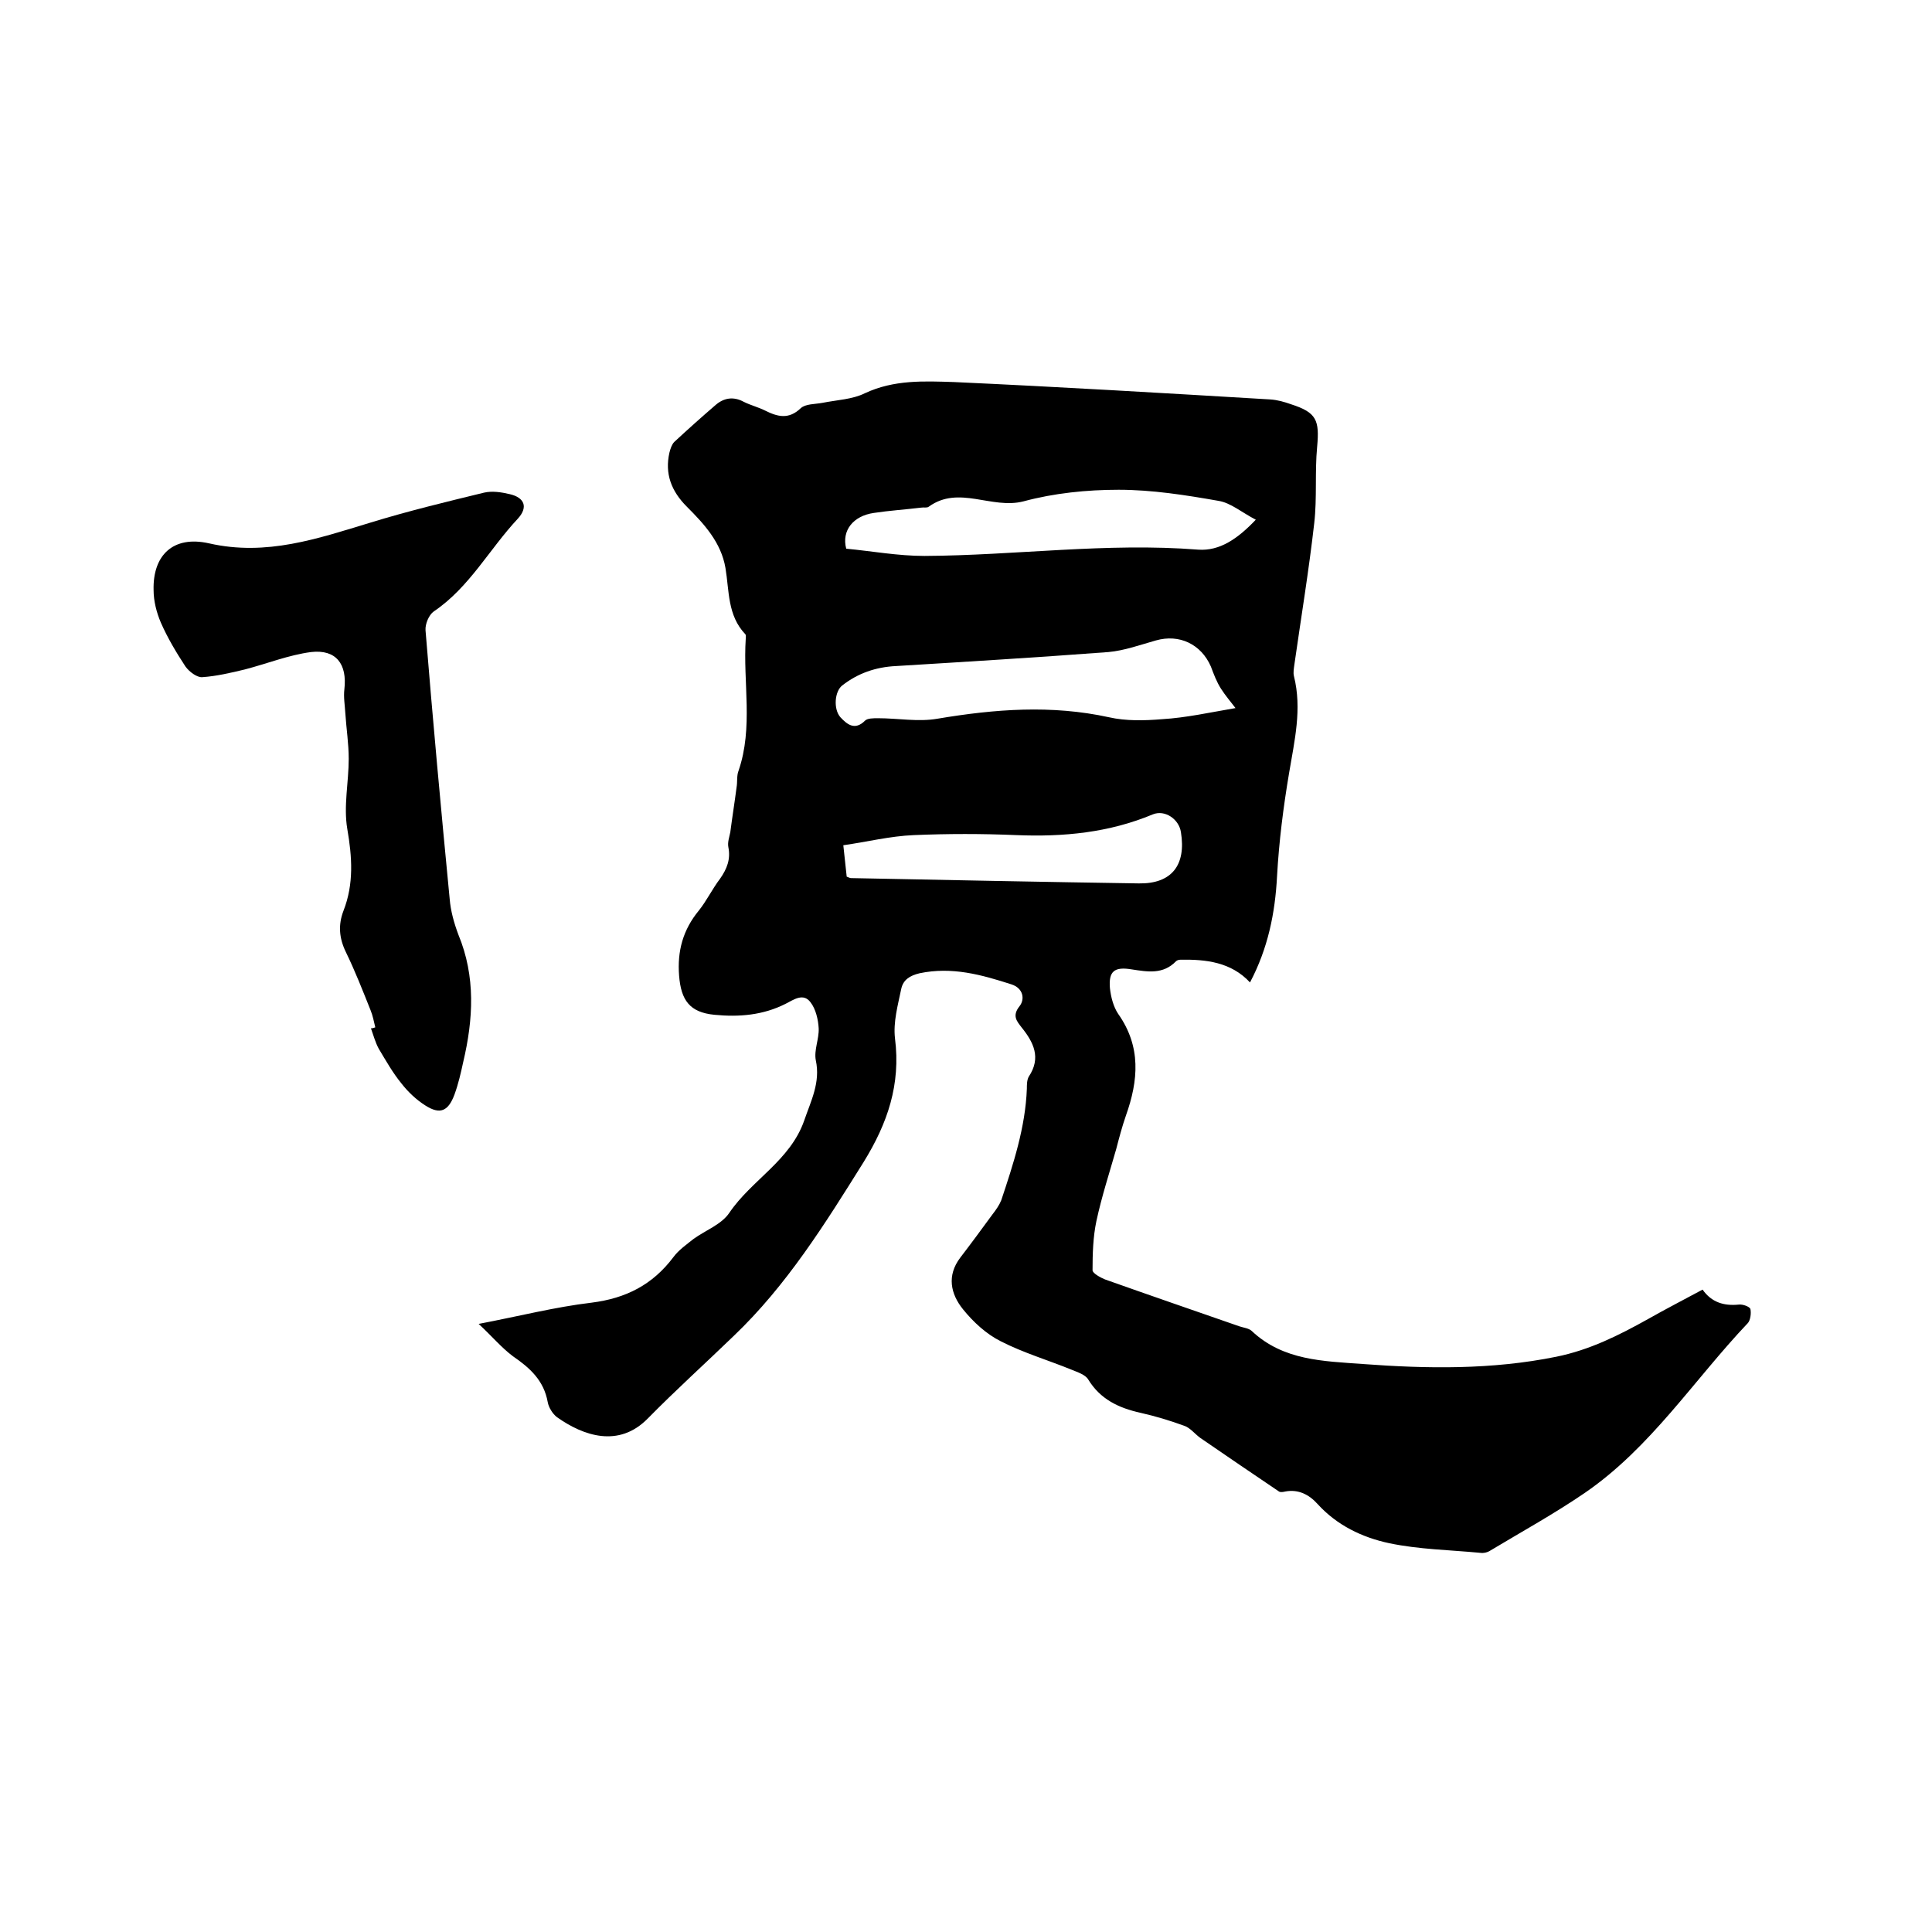
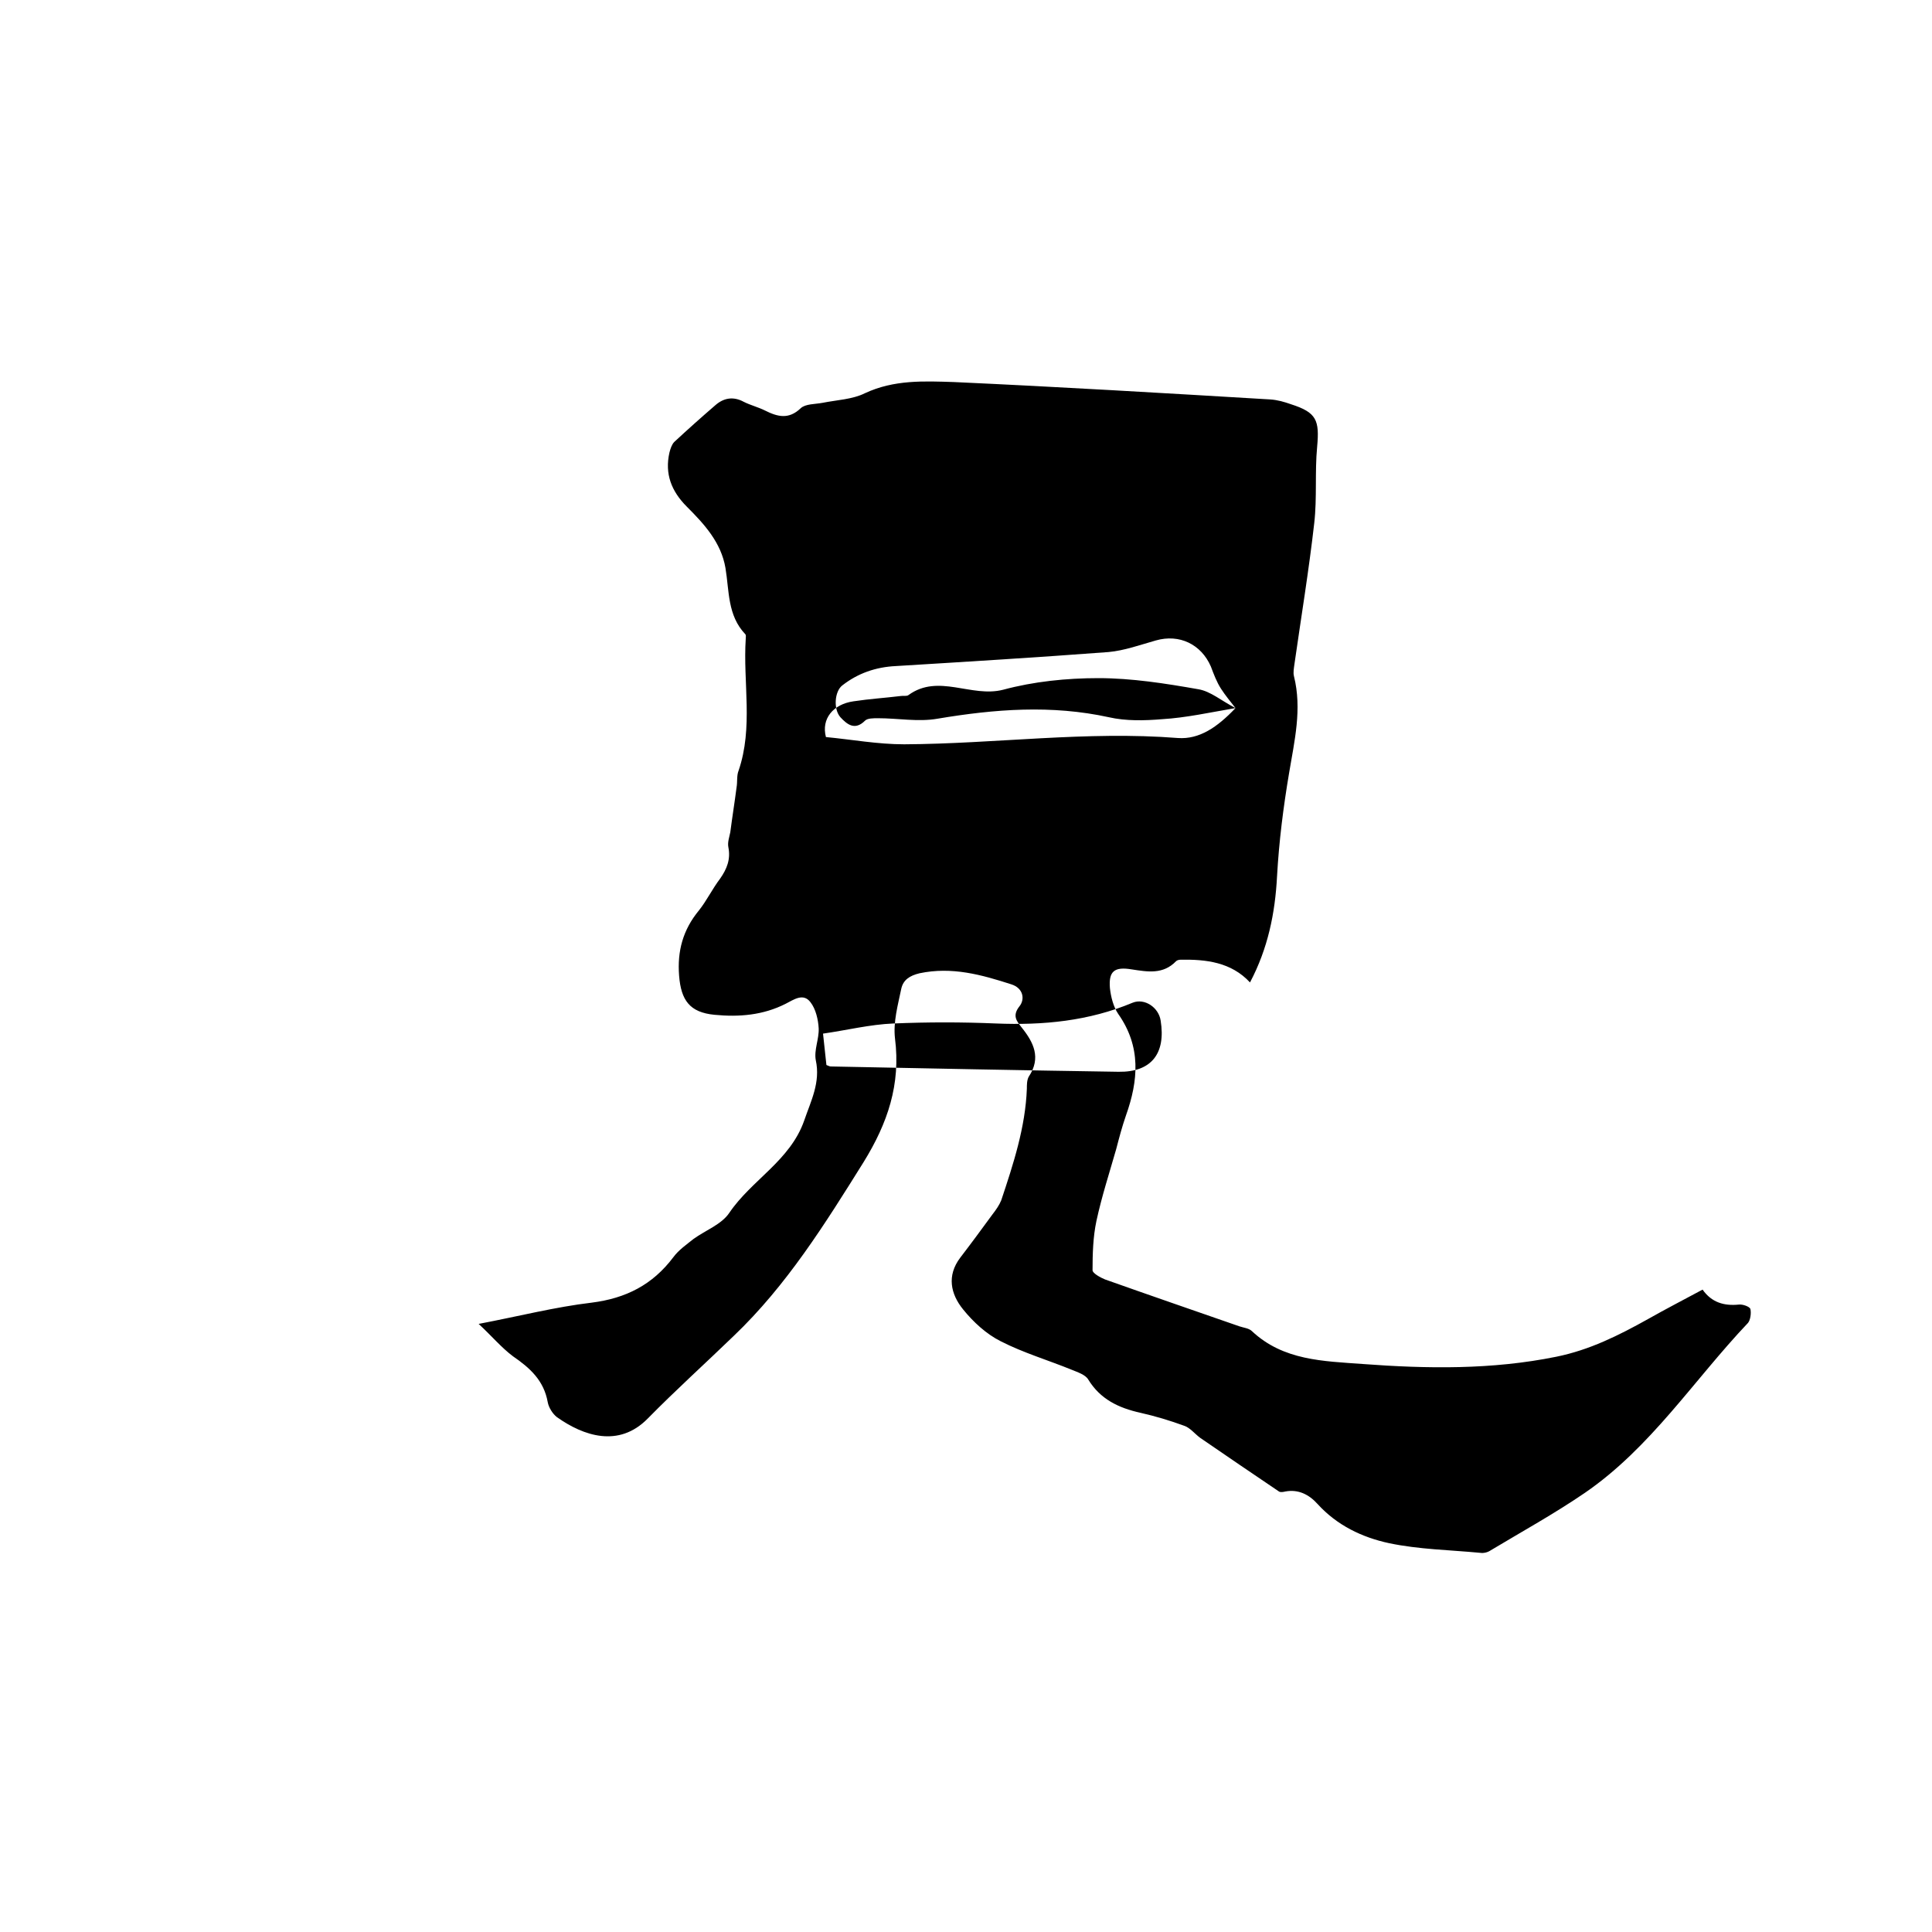
<svg xmlns="http://www.w3.org/2000/svg" enable-background="new 0 0 400 400" viewBox="0 0 400 400">
-   <path d="m99.1 274.1c8.4-1.6 15.8-3.5 23.4-4.4 7.1-.9 12.6-3.7 16.9-9.4 1.1-1.5 2.7-2.6 4.2-3.8 2.5-1.8 5.8-3 7.4-5.4 4.6-6.8 12.6-10.8 15.5-19.1 1.4-4.1 3.4-7.9 2.4-12.5-.4-2.1.7-4.4.6-6.6-.1-1.8-.6-4-1.7-5.4-1.5-2-3.5-.5-5.1.3-4.7 2.4-9.7 2.8-14.8 2.3s-6.9-3-7.3-8.1.8-9.5 4.1-13.5c1.6-2 2.8-4.5 4.4-6.6 1.4-2 2.2-4 1.7-6.5-.2-1 .2-2.1.4-3.1.4-3.1.9-6.2 1.3-9.3.2-1.1 0-2.4.4-3.4 3.1-9 .9-18.3 1.5-27.4 0-.3.1-.7-.1-.9-3.7-3.9-3.3-8.9-4.1-13.7-.9-5.3-4.4-9.1-8-12.7-3.2-3.2-4.6-6.8-3.6-11.2.2-.8.5-1.7 1-2.2 2.8-2.6 5.6-5.1 8.5-7.6 1.7-1.5 3.7-1.9 5.9-.7 1.4.7 3 1.1 4.4 1.8 2.6 1.3 4.9 1.9 7.4-.5 1-.9 2.9-.8 4.5-1.1 3-.6 6.2-.7 8.8-2 6-2.8 12.2-2.5 18.4-2.3 21.9 1 43.7 2.3 65.5 3.6 1.5.1 2.9.5 4.3 1 5.3 1.7 5.9 3.3 5.4 8.8-.5 5.2 0 10.6-.6 15.8-1.1 9.7-2.7 19.4-4.1 29.2-.1.8-.3 1.7-.1 2.5 1.7 6.8.1 13.4-1 20-1.2 7.1-2.1 14.2-2.5 21.4-.4 7.7-1.9 15-5.6 22-3.9-4.2-9.1-4.8-14.4-4.7-.3 0-.7.1-.9.3-2.7 2.8-5.9 2.2-9.2 1.7-3.6-.6-4.8.4-4.5 3.9.2 1.8.7 3.8 1.7 5.3 4.8 6.8 4.2 13.8 1.6 21.1-.8 2.3-1.4 4.6-2 6.9-1.4 4.9-3 9.8-4.1 14.9-.7 3.3-.8 6.8-.8 10.2 0 .6 1.6 1.5 2.6 1.9 9.3 3.3 18.6 6.5 27.8 9.7.9.3 2 .4 2.6 1 6.5 6.1 14.8 6.2 22.9 6.8 13.4 1 26.8 1.2 40.1-1.5 6.9-1.4 12.9-4.4 19-7.8 3.7-2.1 7.4-4 11.3-6.1 1.9 2.7 4.5 3.4 7.5 3.1.8-.1 2.2.4 2.4.9.2.9 0 2.3-.5 2.9-11.2 11.8-20.1 25.8-33.8 35.2-6.3 4.3-13 8-19.5 11.9-.6.4-1.4.6-2.1.5-6.3-.6-12.7-.7-18.9-2-5.6-1.2-10.8-3.7-14.8-8.1-1.8-2-4-3.1-6.7-2.6-.4.1-1 .2-1.3 0-5.5-3.7-10.9-7.4-16.3-11.1-1.1-.8-2.1-2.1-3.3-2.5-3-1.1-6-2-9.1-2.7-4.5-1-8.3-2.8-10.8-6.9-.6-1-2.2-1.5-3.4-2-4.9-2-10-3.5-14.7-5.9-3-1.5-5.7-4-7.8-6.6-2.6-3.2-3.4-7-.6-10.7 2.3-3 4.5-6 6.7-9 .7-.9 1.4-1.9 1.8-2.9 2.5-7.5 5-15.1 5.3-23.1 0-.8 0-1.8.4-2.5 2.6-3.9 1-7.1-1.5-10.2-1-1.3-2-2.4-.4-4.4 1.1-1.4.8-3.7-1.7-4.5-6.2-2-12.3-3.7-19-2.3-2.1.5-3.4 1.4-3.8 3.2-.7 3.4-1.7 6.9-1.3 10.3 1.2 9.5-1.5 17.5-6.5 25.6-8 12.8-15.9 25.5-26.9 36-5.9 5.7-12 11.2-17.8 17.1-6 6.1-13.3 3.6-18.8-.3-.9-.7-1.7-2-1.9-3.1-.8-4.5-3.7-7.1-7.2-9.5-2.4-1.8-4.4-4.2-7.1-6.7zm156.7-127.5c-1-1.3-2.1-2.6-3-4s-1.5-3-2.1-4.6c-2-4.6-6.5-6.8-11.4-5.4-3.2.9-6.5 2.1-9.8 2.4-14.6 1.1-29.3 2-44 2.9-4.2.2-7.9 1.5-11.1 4-1.6 1.2-1.9 4.9-.4 6.6 1.4 1.5 3 2.8 5.1.7.5-.5 1.7-.5 2.7-.5 4.1 0 8.3.8 12.3.1 11.9-2 23.6-2.9 35.5-.3 3.5.8 7.4.7 11 .4 5-.3 9.9-1.4 15.2-2.3zm4.2-39c-2.9-1.5-5.2-3.5-7.7-3.9-6.8-1.2-13.8-2.3-20.7-2.3-6.6 0-13.4.7-19.7 2.4-6.6 1.7-13.4-3.4-19.6 1.1-.4.3-1 .1-1.6.2-3.3.4-6.5.6-9.8 1.1-4.2.6-6.7 3.6-5.7 7.4 5.3.5 10.7 1.5 16.2 1.5 18.9-.1 37.7-2.8 56.7-1.3 4.4.3 8.1-2.2 11.9-6.2zm-84.7 73.9c.5.2.7.3.9.3 19.9.4 39.7.8 59.6 1.1 6.8.1 9.8-3.8 8.7-10.6-.4-2.7-3.3-4.7-5.8-3.7-9.1 3.8-18.5 4.7-28.3 4.3-7.1-.3-14.1-.3-21.2 0-4.9.2-9.7 1.4-14.6 2.1.3 2.7.5 4.6.7 6.5z" />
-   <path d="m77.7 212.7c-.3-1.2-.5-2.4-1-3.6-1.6-4-3.2-8.1-5.1-12-1.4-2.9-1.6-5.6-.5-8.5 2.2-5.6 1.8-11.2.8-17-.8-4.7.3-9.7.3-14.5 0-3.1-.5-6.3-.7-9.4-.1-1.7-.4-3.4-.2-5 .6-5.2-1.7-8.3-6.9-7.7-4.6.6-9.1 2.4-13.7 3.6-2.9.7-5.9 1.4-8.8 1.6-1.1.1-2.7-1.1-3.5-2.2-1.9-2.9-3.7-5.9-5.1-9.1-.9-2.1-1.5-4.5-1.5-6.7-.2-7.2 4-11.4 11.5-9.7 11.9 2.7 22.5-1 33.4-4.3 7.8-2.4 15.7-4.3 23.5-6.2 1.7-.4 3.6-.1 5.3.3 3.1.7 3.9 2.7 1.7 5.1-5.9 6.3-10 14.2-17.4 19.2-1 .7-1.8 2.6-1.7 3.9 1.5 18.5 3.2 37 5 55.6.2 2.5.9 5 1.8 7.4 3.6 8.7 3.1 17.5 1 26.4-.5 2.3-1 4.5-1.8 6.7-1.3 3.5-3 4.2-6 2.3-1.9-1.2-3.6-2.8-5-4.6-1.8-2.2-3.2-4.7-4.7-7.2-.7-1.3-1.1-2.8-1.6-4.2.4 0 .6-.1.9-.2z" />
+   <path d="m99.1 274.1c8.4-1.6 15.8-3.5 23.4-4.4 7.1-.9 12.6-3.7 16.9-9.4 1.1-1.5 2.7-2.6 4.2-3.8 2.5-1.8 5.8-3 7.4-5.4 4.6-6.8 12.6-10.8 15.5-19.1 1.4-4.1 3.4-7.9 2.4-12.5-.4-2.1.7-4.4.6-6.6-.1-1.8-.6-4-1.7-5.4-1.5-2-3.5-.5-5.1.3-4.7 2.4-9.7 2.8-14.8 2.3s-6.9-3-7.3-8.1.8-9.5 4.1-13.5c1.6-2 2.8-4.5 4.4-6.6 1.4-2 2.2-4 1.7-6.5-.2-1 .2-2.1.4-3.1.4-3.1.9-6.2 1.3-9.3.2-1.1 0-2.4.4-3.4 3.1-9 .9-18.3 1.5-27.4 0-.3.1-.7-.1-.9-3.7-3.9-3.3-8.9-4.1-13.7-.9-5.3-4.4-9.1-8-12.7-3.2-3.2-4.6-6.8-3.6-11.2.2-.8.5-1.7 1-2.2 2.8-2.6 5.6-5.1 8.5-7.6 1.7-1.5 3.7-1.9 5.9-.7 1.4.7 3 1.1 4.4 1.8 2.6 1.3 4.9 1.9 7.4-.5 1-.9 2.9-.8 4.5-1.1 3-.6 6.2-.7 8.8-2 6-2.8 12.2-2.5 18.4-2.3 21.9 1 43.7 2.3 65.5 3.6 1.5.1 2.9.5 4.3 1 5.3 1.7 5.9 3.3 5.4 8.8-.5 5.2 0 10.6-.6 15.8-1.1 9.7-2.7 19.4-4.1 29.2-.1.8-.3 1.7-.1 2.5 1.7 6.8.1 13.4-1 20-1.2 7.1-2.1 14.2-2.5 21.4-.4 7.7-1.9 15-5.6 22-3.9-4.2-9.1-4.8-14.4-4.7-.3 0-.7.1-.9.3-2.7 2.8-5.9 2.2-9.2 1.7-3.6-.6-4.8.4-4.5 3.9.2 1.8.7 3.8 1.7 5.3 4.8 6.8 4.2 13.8 1.6 21.1-.8 2.3-1.4 4.6-2 6.9-1.4 4.9-3 9.8-4.1 14.9-.7 3.3-.8 6.8-.8 10.2 0 .6 1.6 1.5 2.6 1.9 9.3 3.3 18.6 6.5 27.8 9.7.9.3 2 .4 2.6 1 6.5 6.1 14.8 6.2 22.9 6.8 13.4 1 26.8 1.2 40.1-1.5 6.9-1.4 12.9-4.4 19-7.8 3.7-2.1 7.4-4 11.3-6.1 1.9 2.7 4.5 3.4 7.5 3.1.8-.1 2.2.4 2.4.9.2.9 0 2.3-.5 2.9-11.2 11.8-20.1 25.8-33.8 35.2-6.3 4.3-13 8-19.5 11.9-.6.4-1.4.6-2.1.5-6.3-.6-12.7-.7-18.9-2-5.6-1.2-10.8-3.7-14.8-8.1-1.8-2-4-3.1-6.7-2.6-.4.1-1 .2-1.3 0-5.5-3.7-10.9-7.4-16.3-11.1-1.1-.8-2.1-2.1-3.3-2.5-3-1.1-6-2-9.1-2.7-4.5-1-8.3-2.8-10.8-6.9-.6-1-2.2-1.5-3.4-2-4.9-2-10-3.5-14.7-5.9-3-1.5-5.7-4-7.8-6.6-2.6-3.2-3.4-7-.6-10.7 2.3-3 4.5-6 6.7-9 .7-.9 1.4-1.9 1.8-2.9 2.5-7.5 5-15.1 5.3-23.1 0-.8 0-1.8.4-2.5 2.6-3.9 1-7.1-1.5-10.2-1-1.3-2-2.4-.4-4.4 1.1-1.4.8-3.7-1.7-4.5-6.2-2-12.3-3.7-19-2.3-2.1.5-3.4 1.4-3.8 3.2-.7 3.4-1.7 6.9-1.3 10.3 1.2 9.5-1.5 17.5-6.5 25.6-8 12.8-15.9 25.5-26.9 36-5.9 5.7-12 11.2-17.8 17.1-6 6.1-13.3 3.6-18.8-.3-.9-.7-1.7-2-1.9-3.1-.8-4.5-3.7-7.1-7.2-9.5-2.4-1.8-4.4-4.2-7.1-6.7zm156.7-127.5c-1-1.3-2.1-2.6-3-4s-1.5-3-2.1-4.6c-2-4.6-6.5-6.8-11.4-5.4-3.2.9-6.5 2.1-9.8 2.4-14.6 1.1-29.3 2-44 2.9-4.2.2-7.9 1.5-11.1 4-1.6 1.2-1.9 4.9-.4 6.6 1.4 1.5 3 2.8 5.1.7.5-.5 1.7-.5 2.7-.5 4.1 0 8.3.8 12.3.1 11.9-2 23.6-2.9 35.5-.3 3.5.8 7.4.7 11 .4 5-.3 9.9-1.4 15.2-2.3zc-2.9-1.5-5.2-3.5-7.7-3.9-6.8-1.2-13.8-2.3-20.7-2.3-6.6 0-13.4.7-19.7 2.4-6.6 1.7-13.4-3.4-19.6 1.1-.4.3-1 .1-1.6.2-3.3.4-6.5.6-9.8 1.1-4.2.6-6.7 3.6-5.7 7.4 5.3.5 10.7 1.5 16.2 1.5 18.9-.1 37.7-2.8 56.7-1.3 4.4.3 8.1-2.2 11.9-6.2zm-84.7 73.9c.5.2.7.3.9.3 19.9.4 39.7.8 59.6 1.1 6.8.1 9.8-3.8 8.7-10.6-.4-2.7-3.3-4.7-5.8-3.7-9.1 3.8-18.5 4.7-28.3 4.3-7.1-.3-14.1-.3-21.2 0-4.9.2-9.7 1.4-14.6 2.1.3 2.7.5 4.6.7 6.5z" />
</svg>